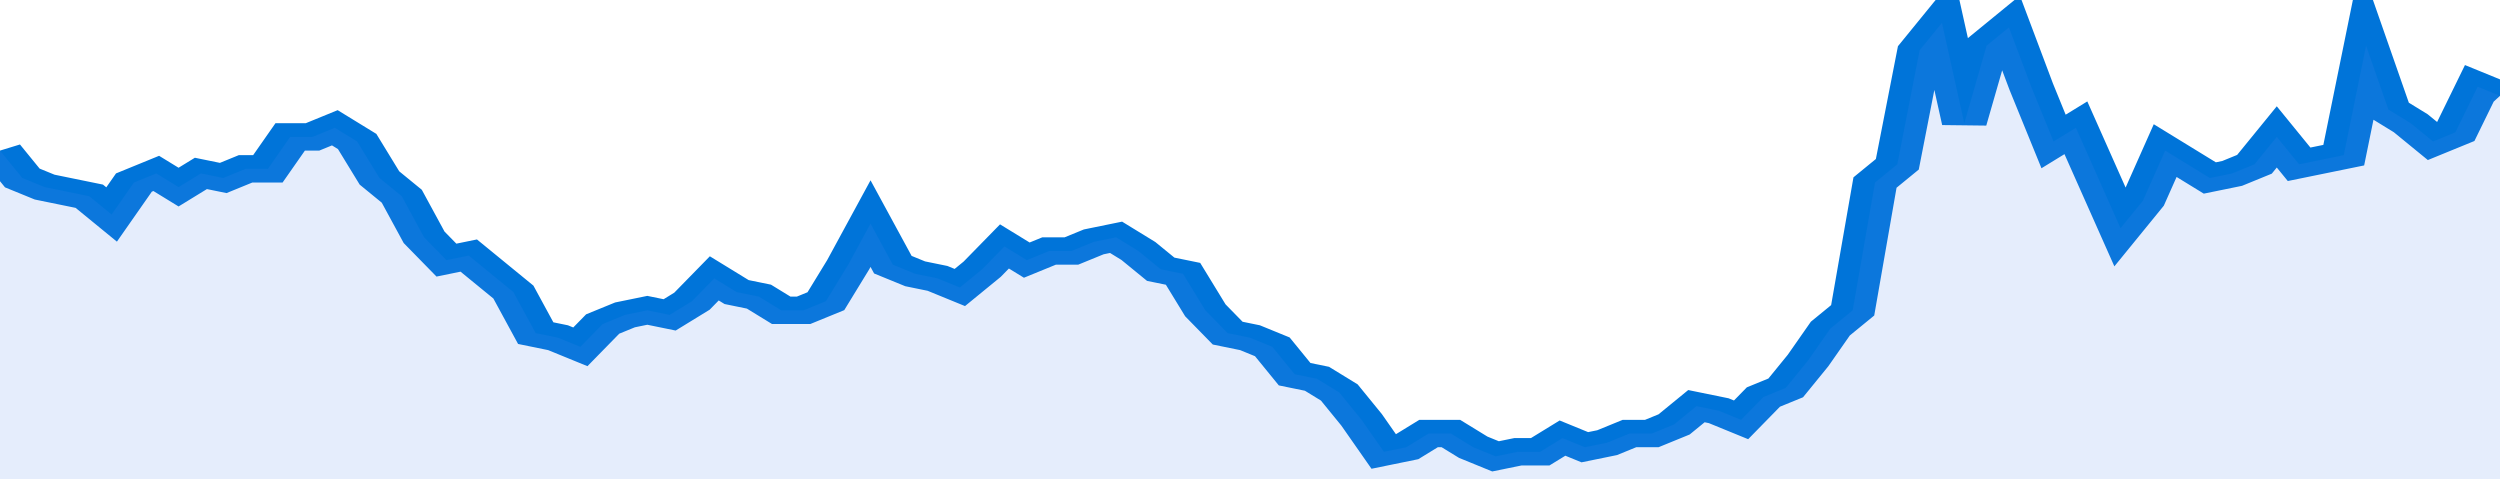
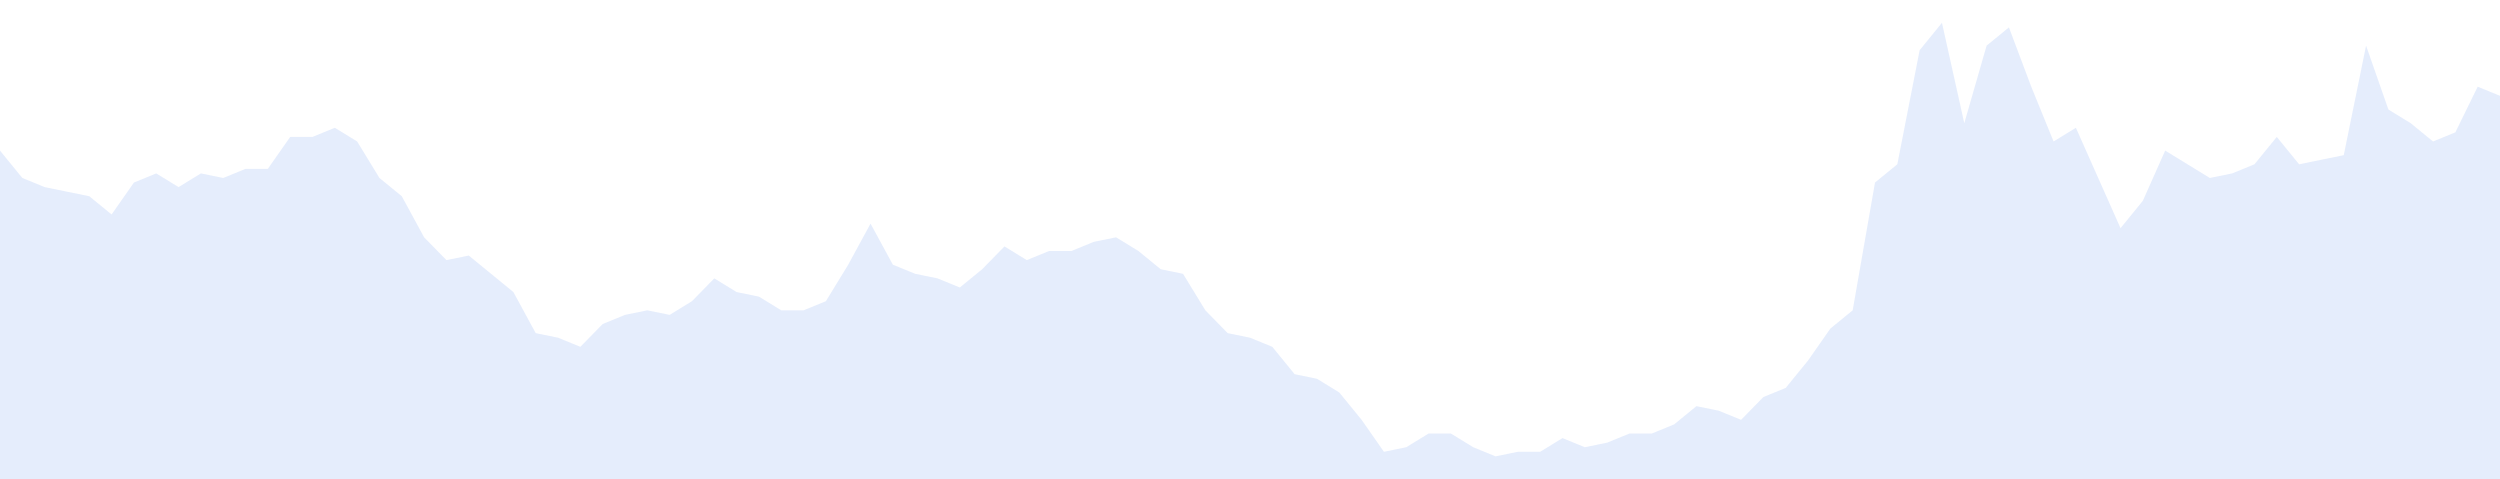
<svg xmlns="http://www.w3.org/2000/svg" viewBox="0 0 336 105" width="120" height="23" preserveAspectRatio="none">
-   <polyline fill="none" stroke="#0074d9" stroke-width="6" points="0, 33 3, 39 6, 41 9, 42 12, 43 15, 47 18, 40 21, 38 24, 41 27, 38 30, 39 33, 37 36, 37 39, 30 42, 30 45, 28 48, 31 51, 39 54, 43 57, 52 60, 57 63, 56 66, 60 69, 64 72, 73 75, 74 78, 76 81, 71 84, 69 87, 68 90, 69 93, 66 96, 61 99, 64 102, 65 105, 68 108, 68 111, 66 114, 58 117, 49 120, 58 123, 60 126, 61 129, 63 132, 59 135, 54 138, 57 141, 55 144, 55 147, 53 150, 52 153, 55 156, 59 159, 60 162, 68 165, 73 168, 74 171, 76 174, 82 177, 83 180, 86 183, 92 186, 99 189, 98 192, 95 195, 95 198, 98 201, 100 204, 99 207, 99 210, 96 213, 98 216, 97 219, 95 222, 95 225, 93 228, 89 231, 90 234, 92 237, 87 240, 85 243, 79 246, 72 249, 68 252, 40 255, 36 258, 11 261, 5 264, 27 267, 10 270, 6 273, 19 276, 31 279, 28 282, 39 285, 50 288, 44 291, 33 294, 36 297, 39 300, 38 303, 36 306, 30 309, 36 312, 35 315, 34 318, 10 321, 24 324, 27 327, 31 330, 29 333, 19 336, 21 336, 21 "> </polyline>
  <polygon fill="#5085ec" opacity="0.15" points="0, 105 0, 33 3, 39 6, 41 9, 42 12, 43 15, 47 18, 40 21, 38 24, 41 27, 38 30, 39 33, 37 36, 37 39, 30 42, 30 45, 28 48, 31 51, 39 54, 43 57, 52 60, 57 63, 56 66, 60 69, 64 72, 73 75, 74 78, 76 81, 71 84, 69 87, 68 90, 69 93, 66 96, 61 99, 64 102, 65 105, 68 108, 68 111, 66 114, 58 117, 49 120, 58 123, 60 126, 61 129, 63 132, 59 135, 54 138, 57 141, 55 144, 55 147, 53 150, 52 153, 55 156, 59 159, 60 162, 68 165, 73 168, 74 171, 76 174, 82 177, 83 180, 86 183, 92 186, 99 189, 98 192, 95 195, 95 198, 98 201, 100 204, 99 207, 99 210, 96 213, 98 216, 97 219, 95 222, 95 225, 93 228, 89 231, 90 234, 92 237, 87 240, 85 243, 79 246, 72 249, 68 252, 40 255, 36 258, 11 261, 5 264, 27 267, 10 270, 6 273, 19 276, 31 279, 28 282, 39 285, 50 288, 44 291, 33 294, 36 297, 39 300, 38 303, 36 306, 30 309, 36 312, 35 315, 34 318, 10 321, 24 324, 27 327, 31 330, 29 333, 19 336, 21 336, 105 " />
</svg>